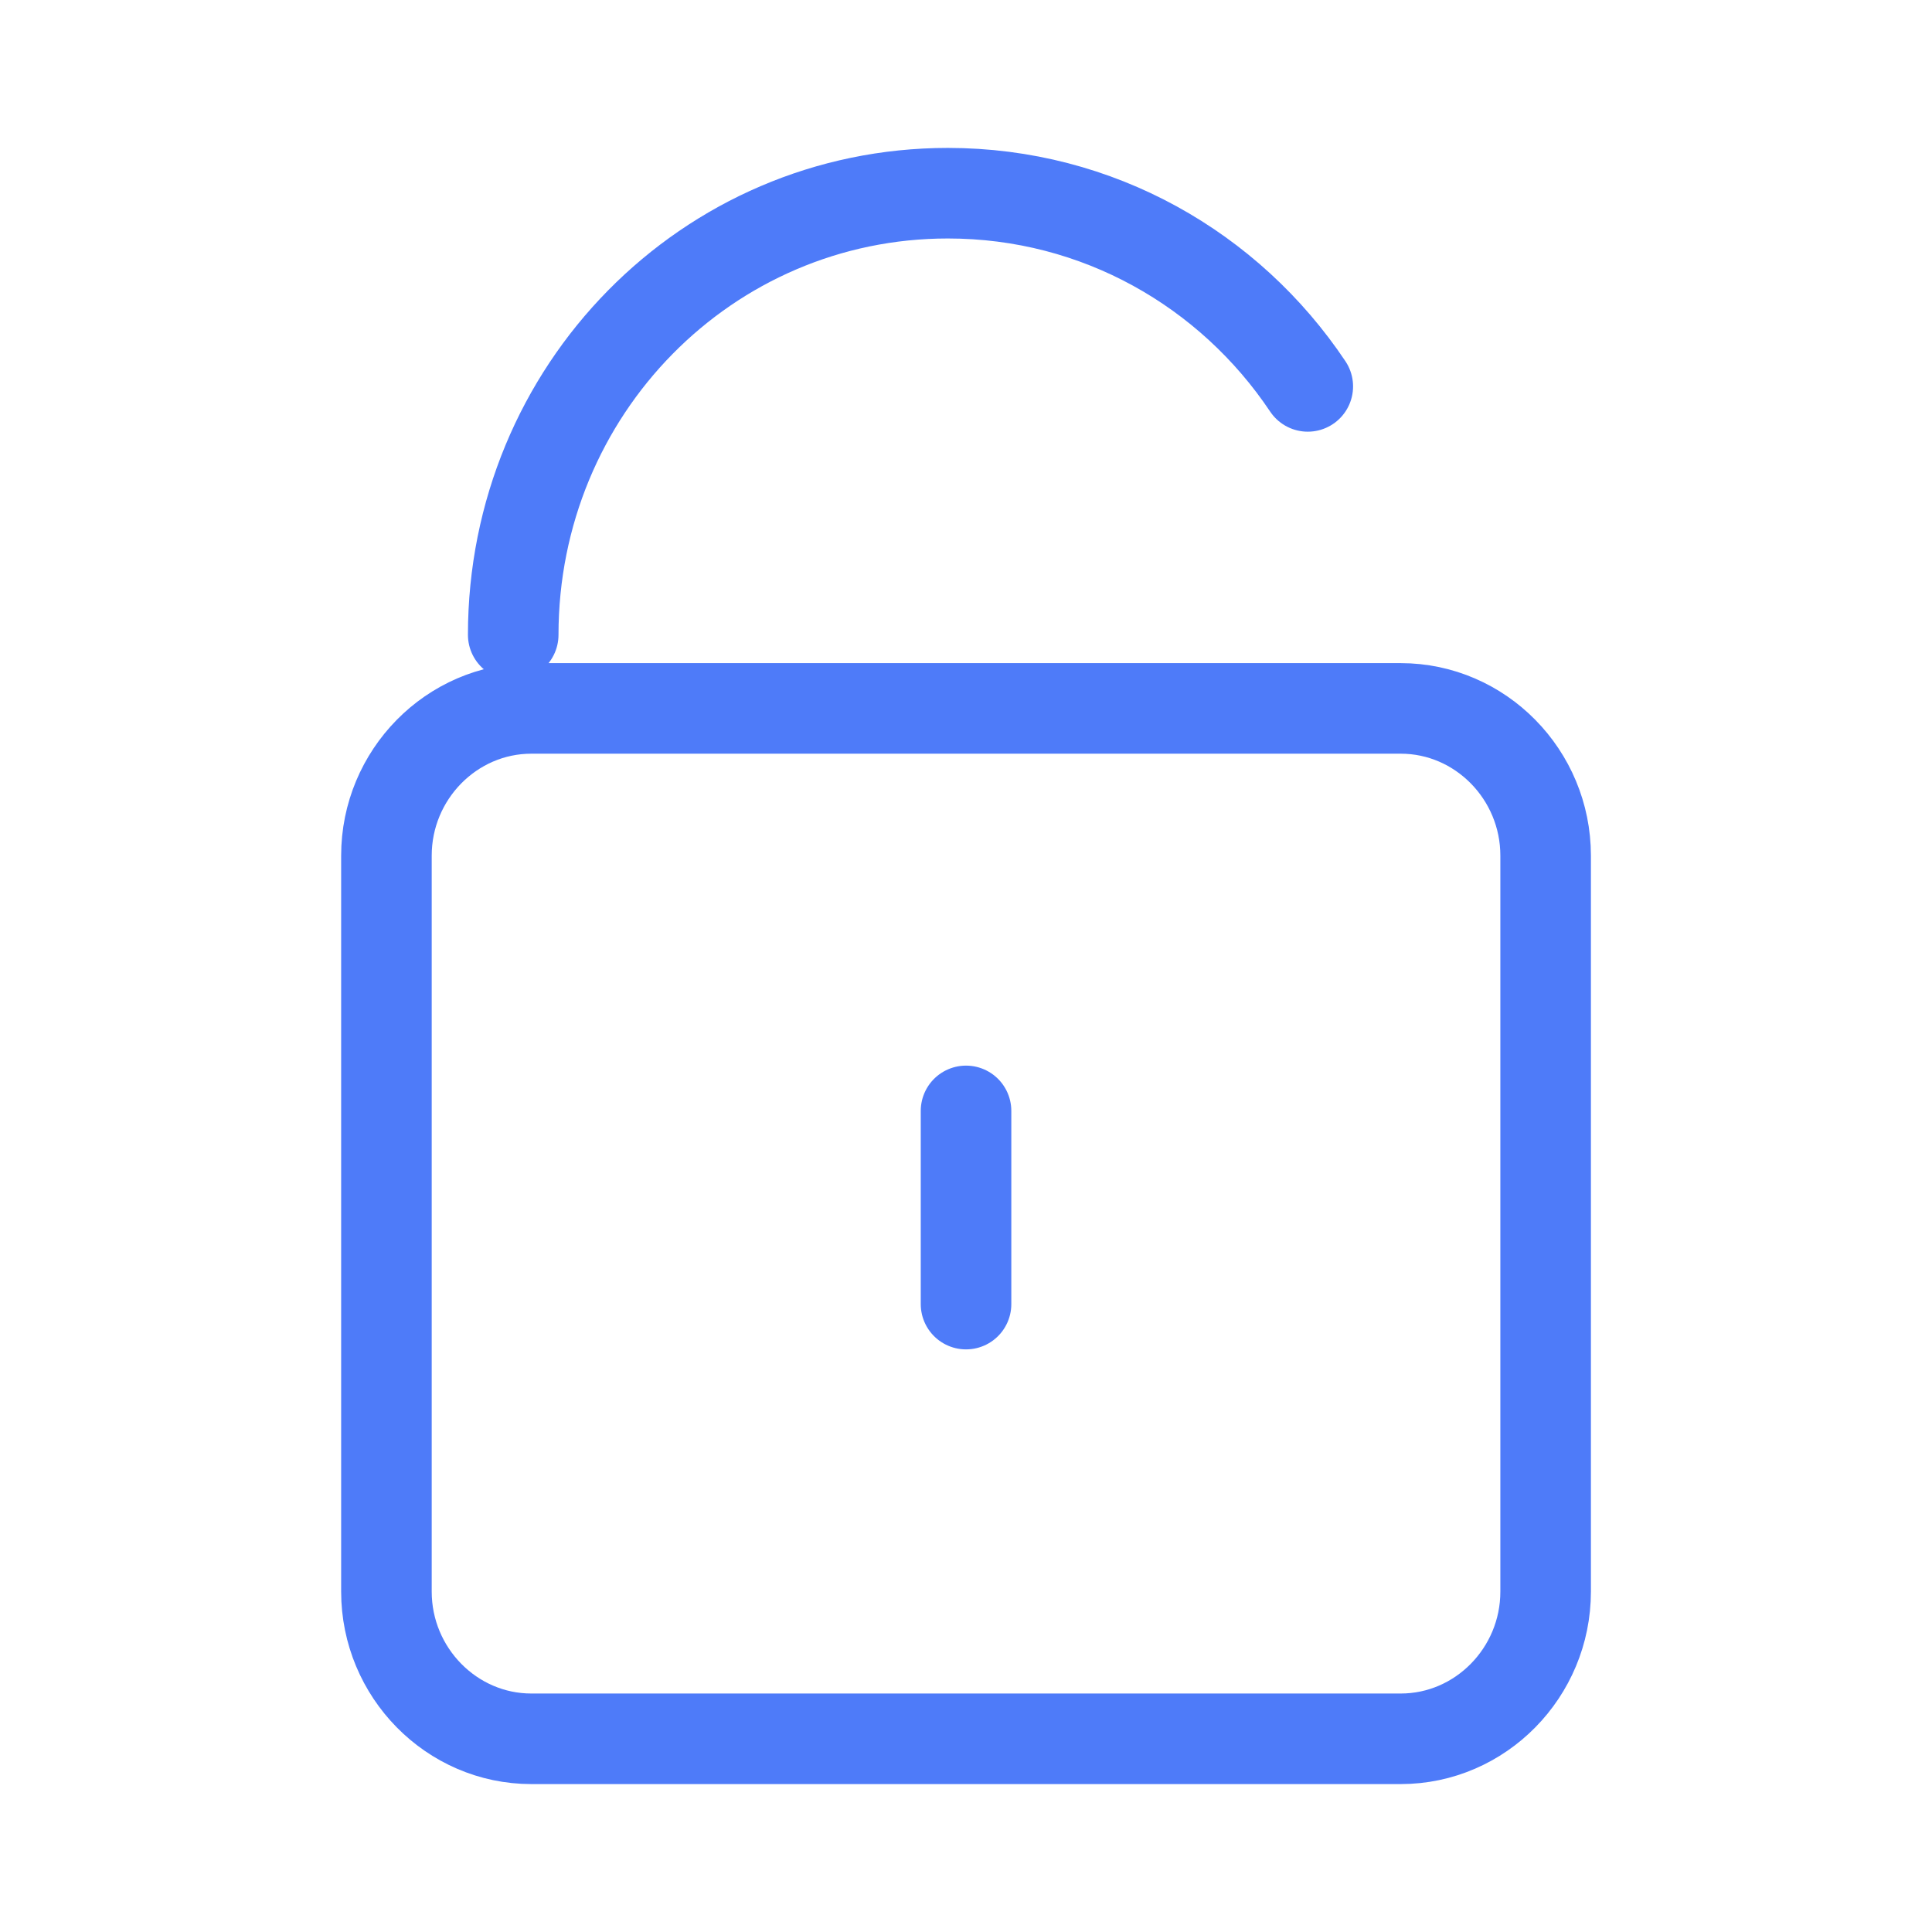
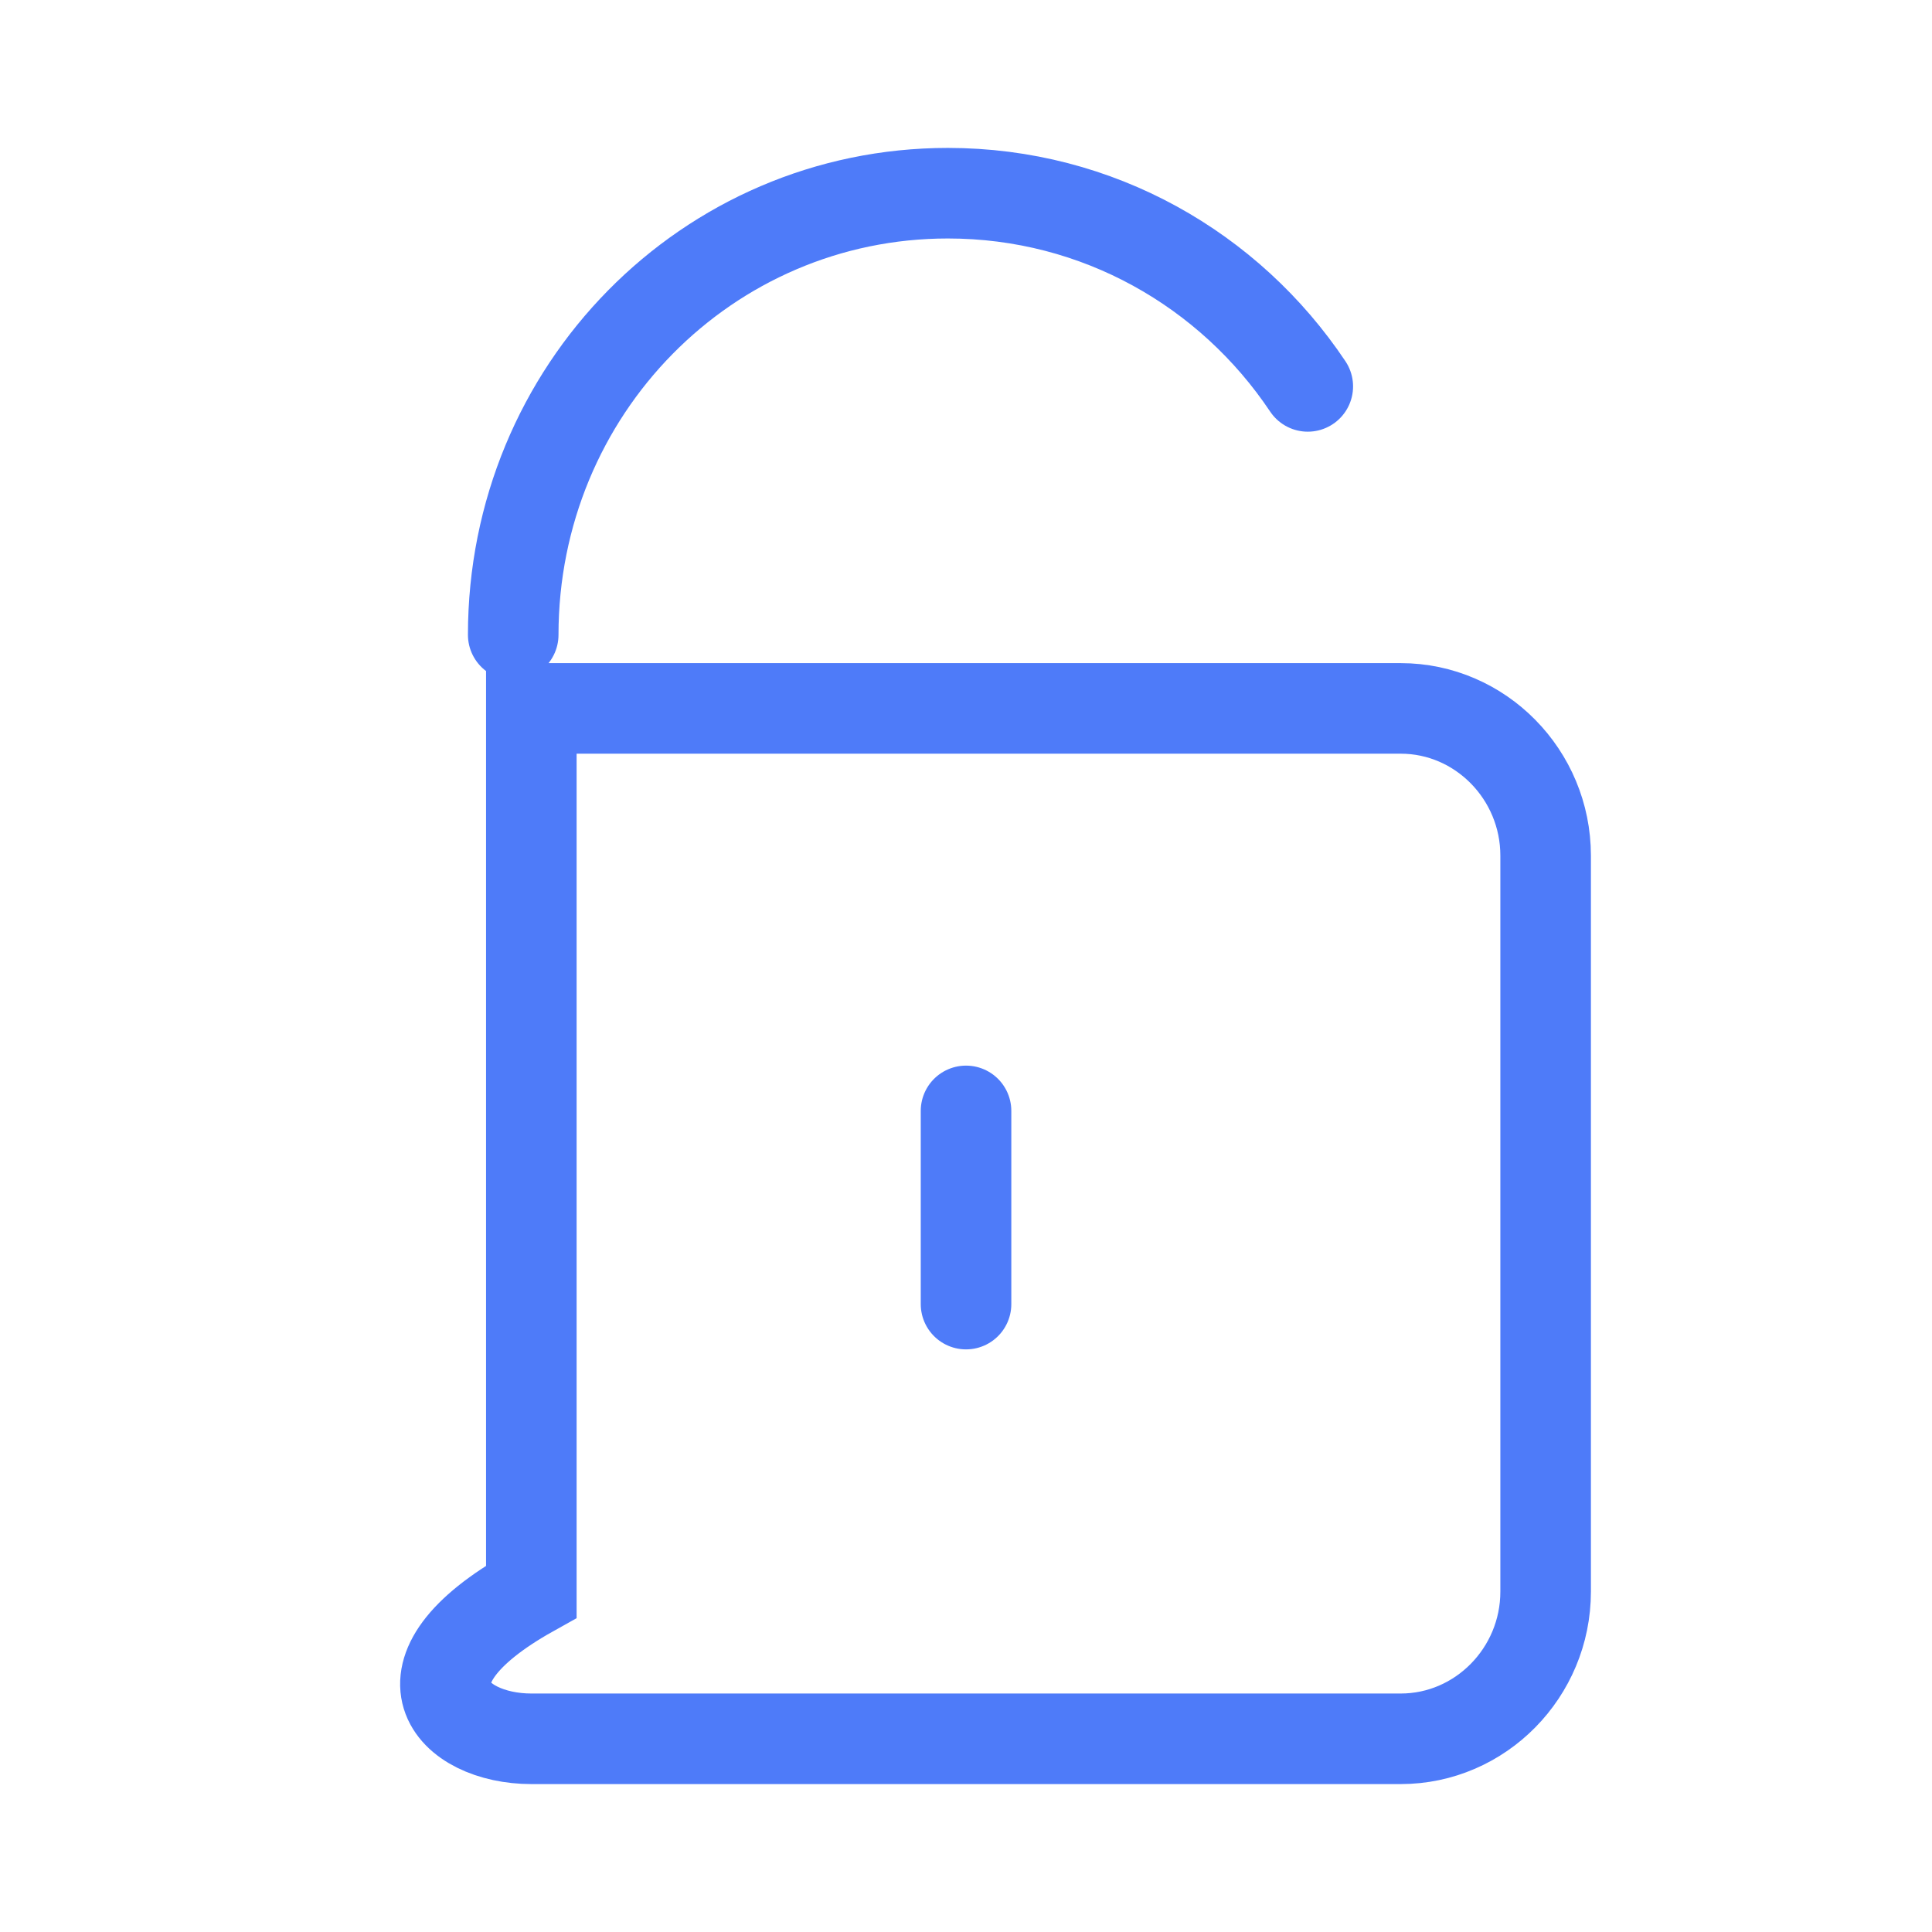
<svg xmlns="http://www.w3.org/2000/svg" width="64" height="64" viewBox="0 0 64 64" fill="none">
-   <path d="M32.001 43.2V36.8M17.001 21.029C17.001 12.925 23.424 6.4 31.401 6.4C36.37 6.4 40.736 8.932 43.322 12.8M17.601 23.467C14.961 23.467 12.801 25.661 12.801 28.343V52.724C12.801 55.406 14.961 57.6 17.601 57.6H46.401C49.041 57.6 51.201 55.406 51.201 52.724V28.343C51.201 25.661 49.041 23.467 46.401 23.467H17.601Z" stroke="#4E7BF9" stroke-width="3" stroke-linecap="round" />
+   <path d="M32.001 43.2V36.8M17.001 21.029C17.001 12.925 23.424 6.4 31.401 6.4C36.37 6.4 40.736 8.932 43.322 12.8M17.601 23.467V52.724C12.801 55.406 14.961 57.6 17.601 57.6H46.401C49.041 57.6 51.201 55.406 51.201 52.724V28.343C51.201 25.661 49.041 23.467 46.401 23.467H17.601Z" stroke="#4E7BF9" stroke-width="3" stroke-linecap="round" />
</svg>